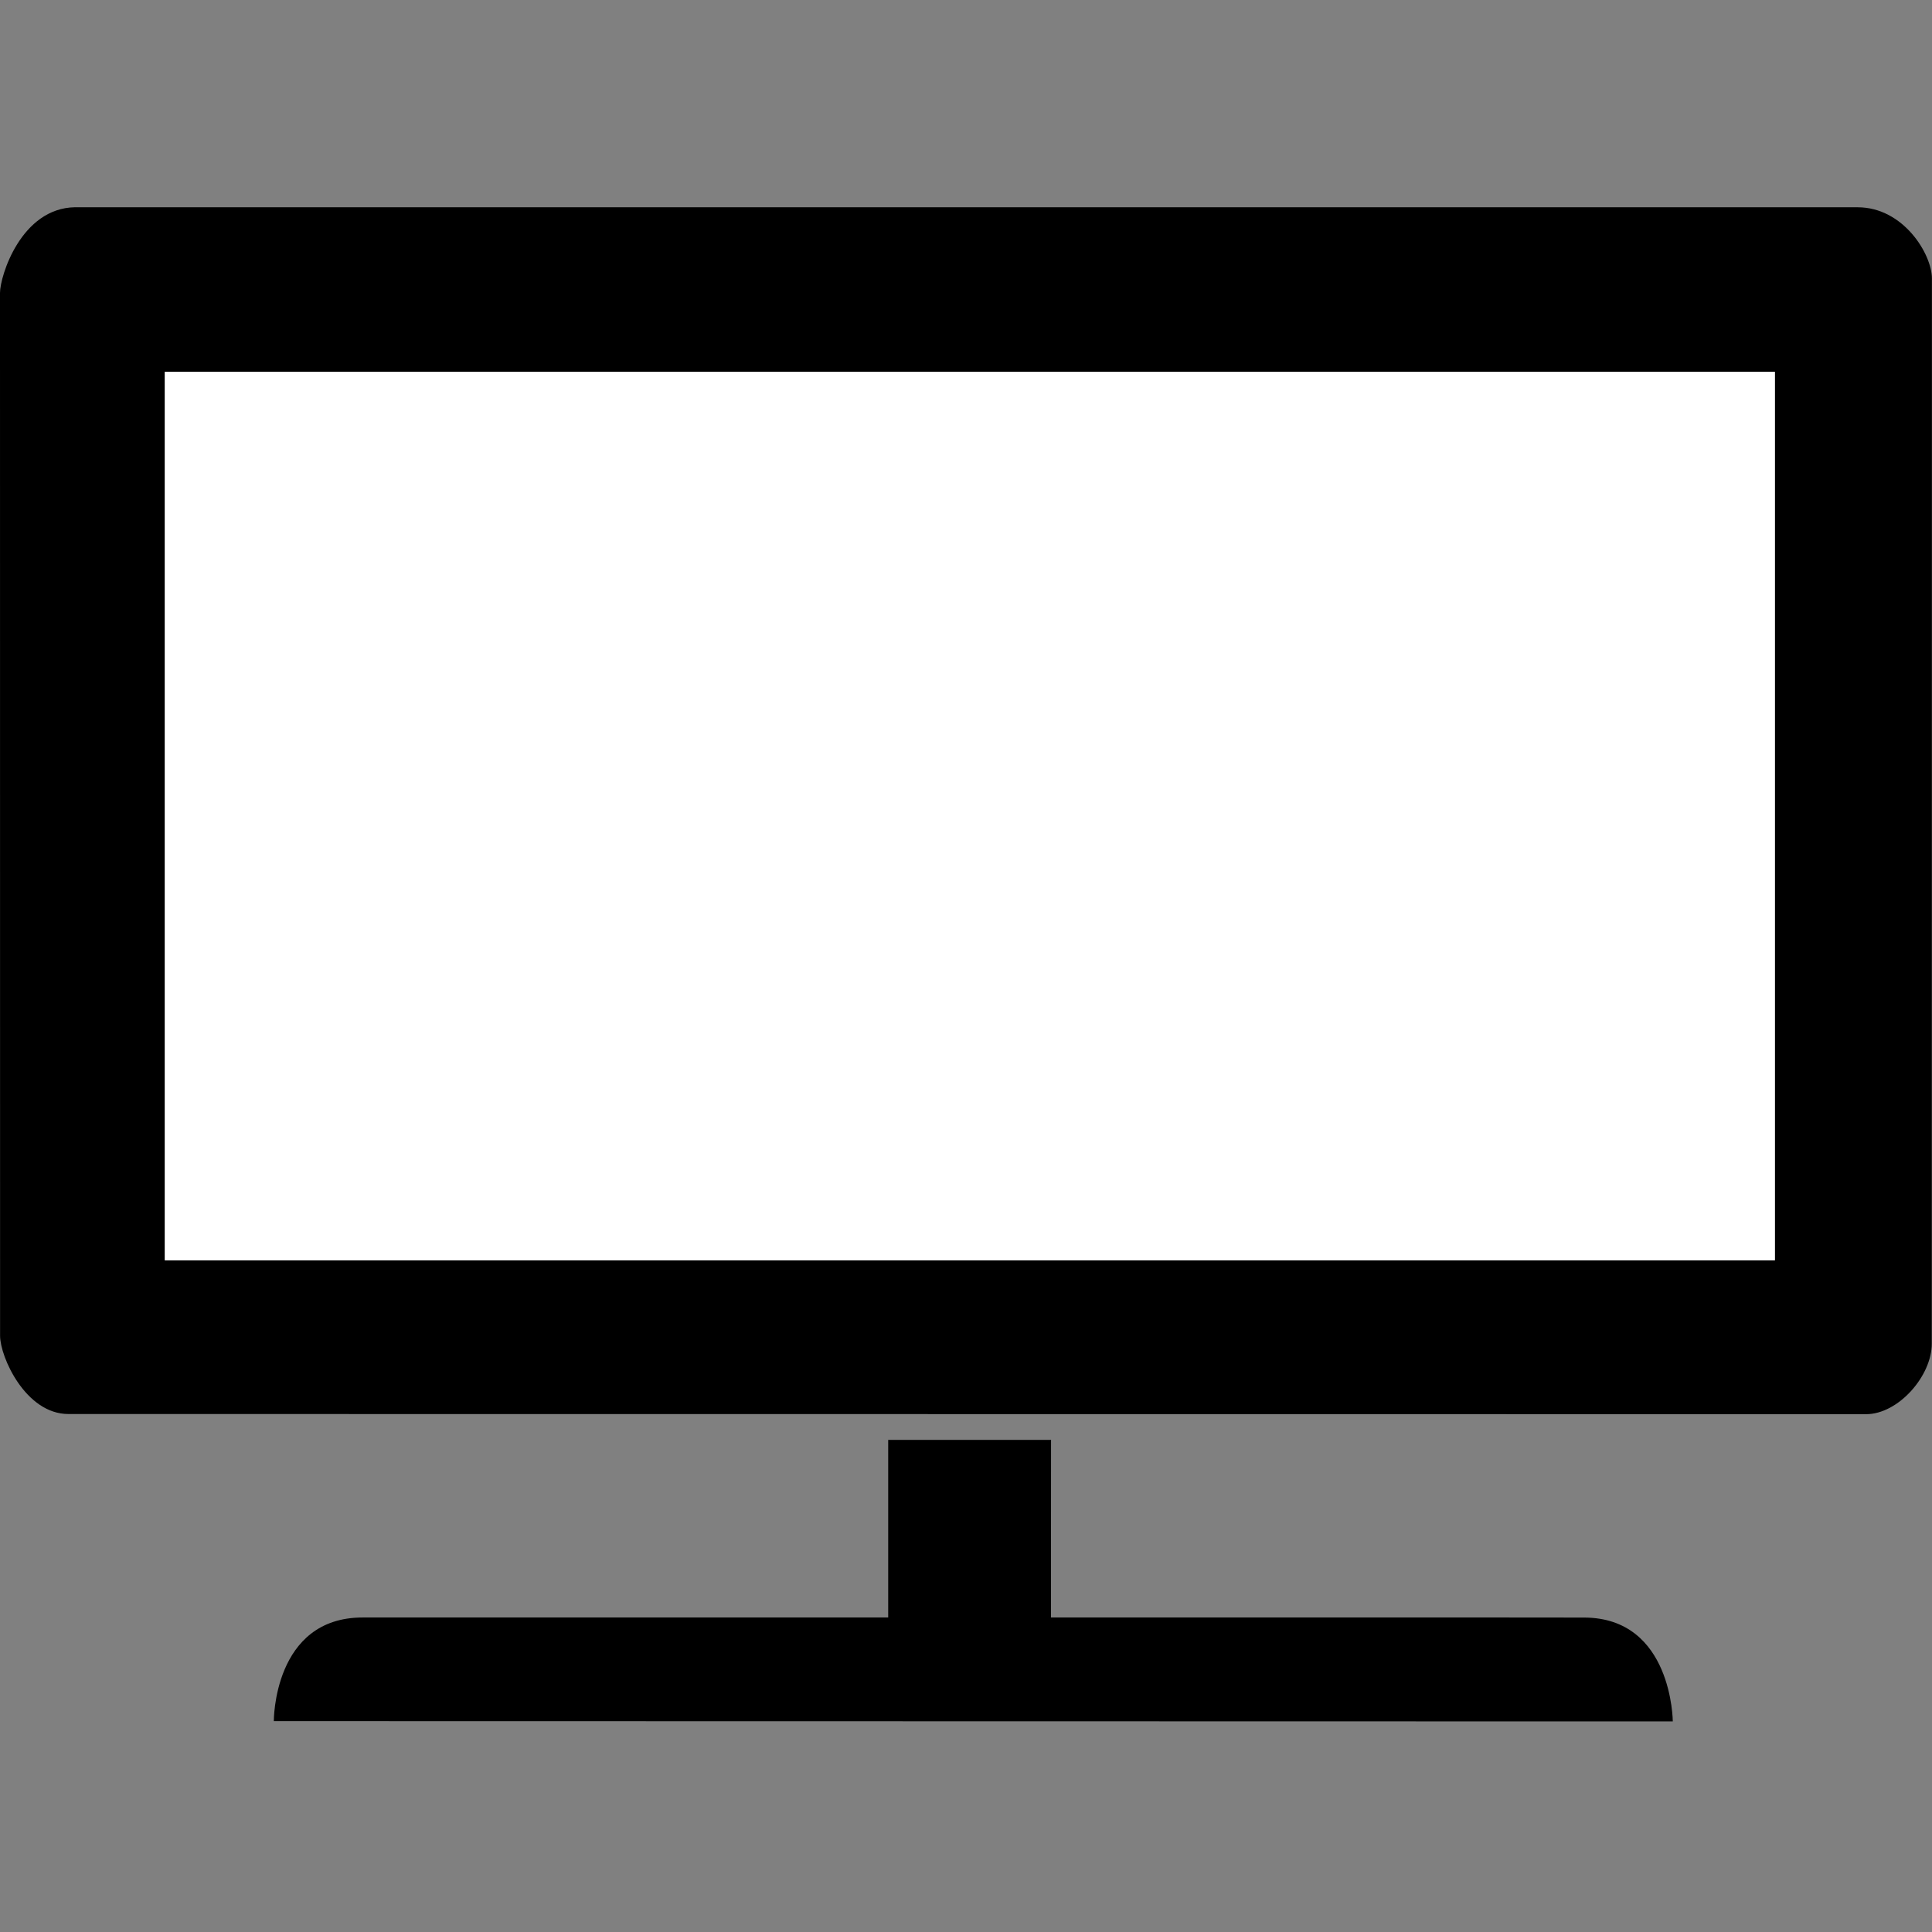
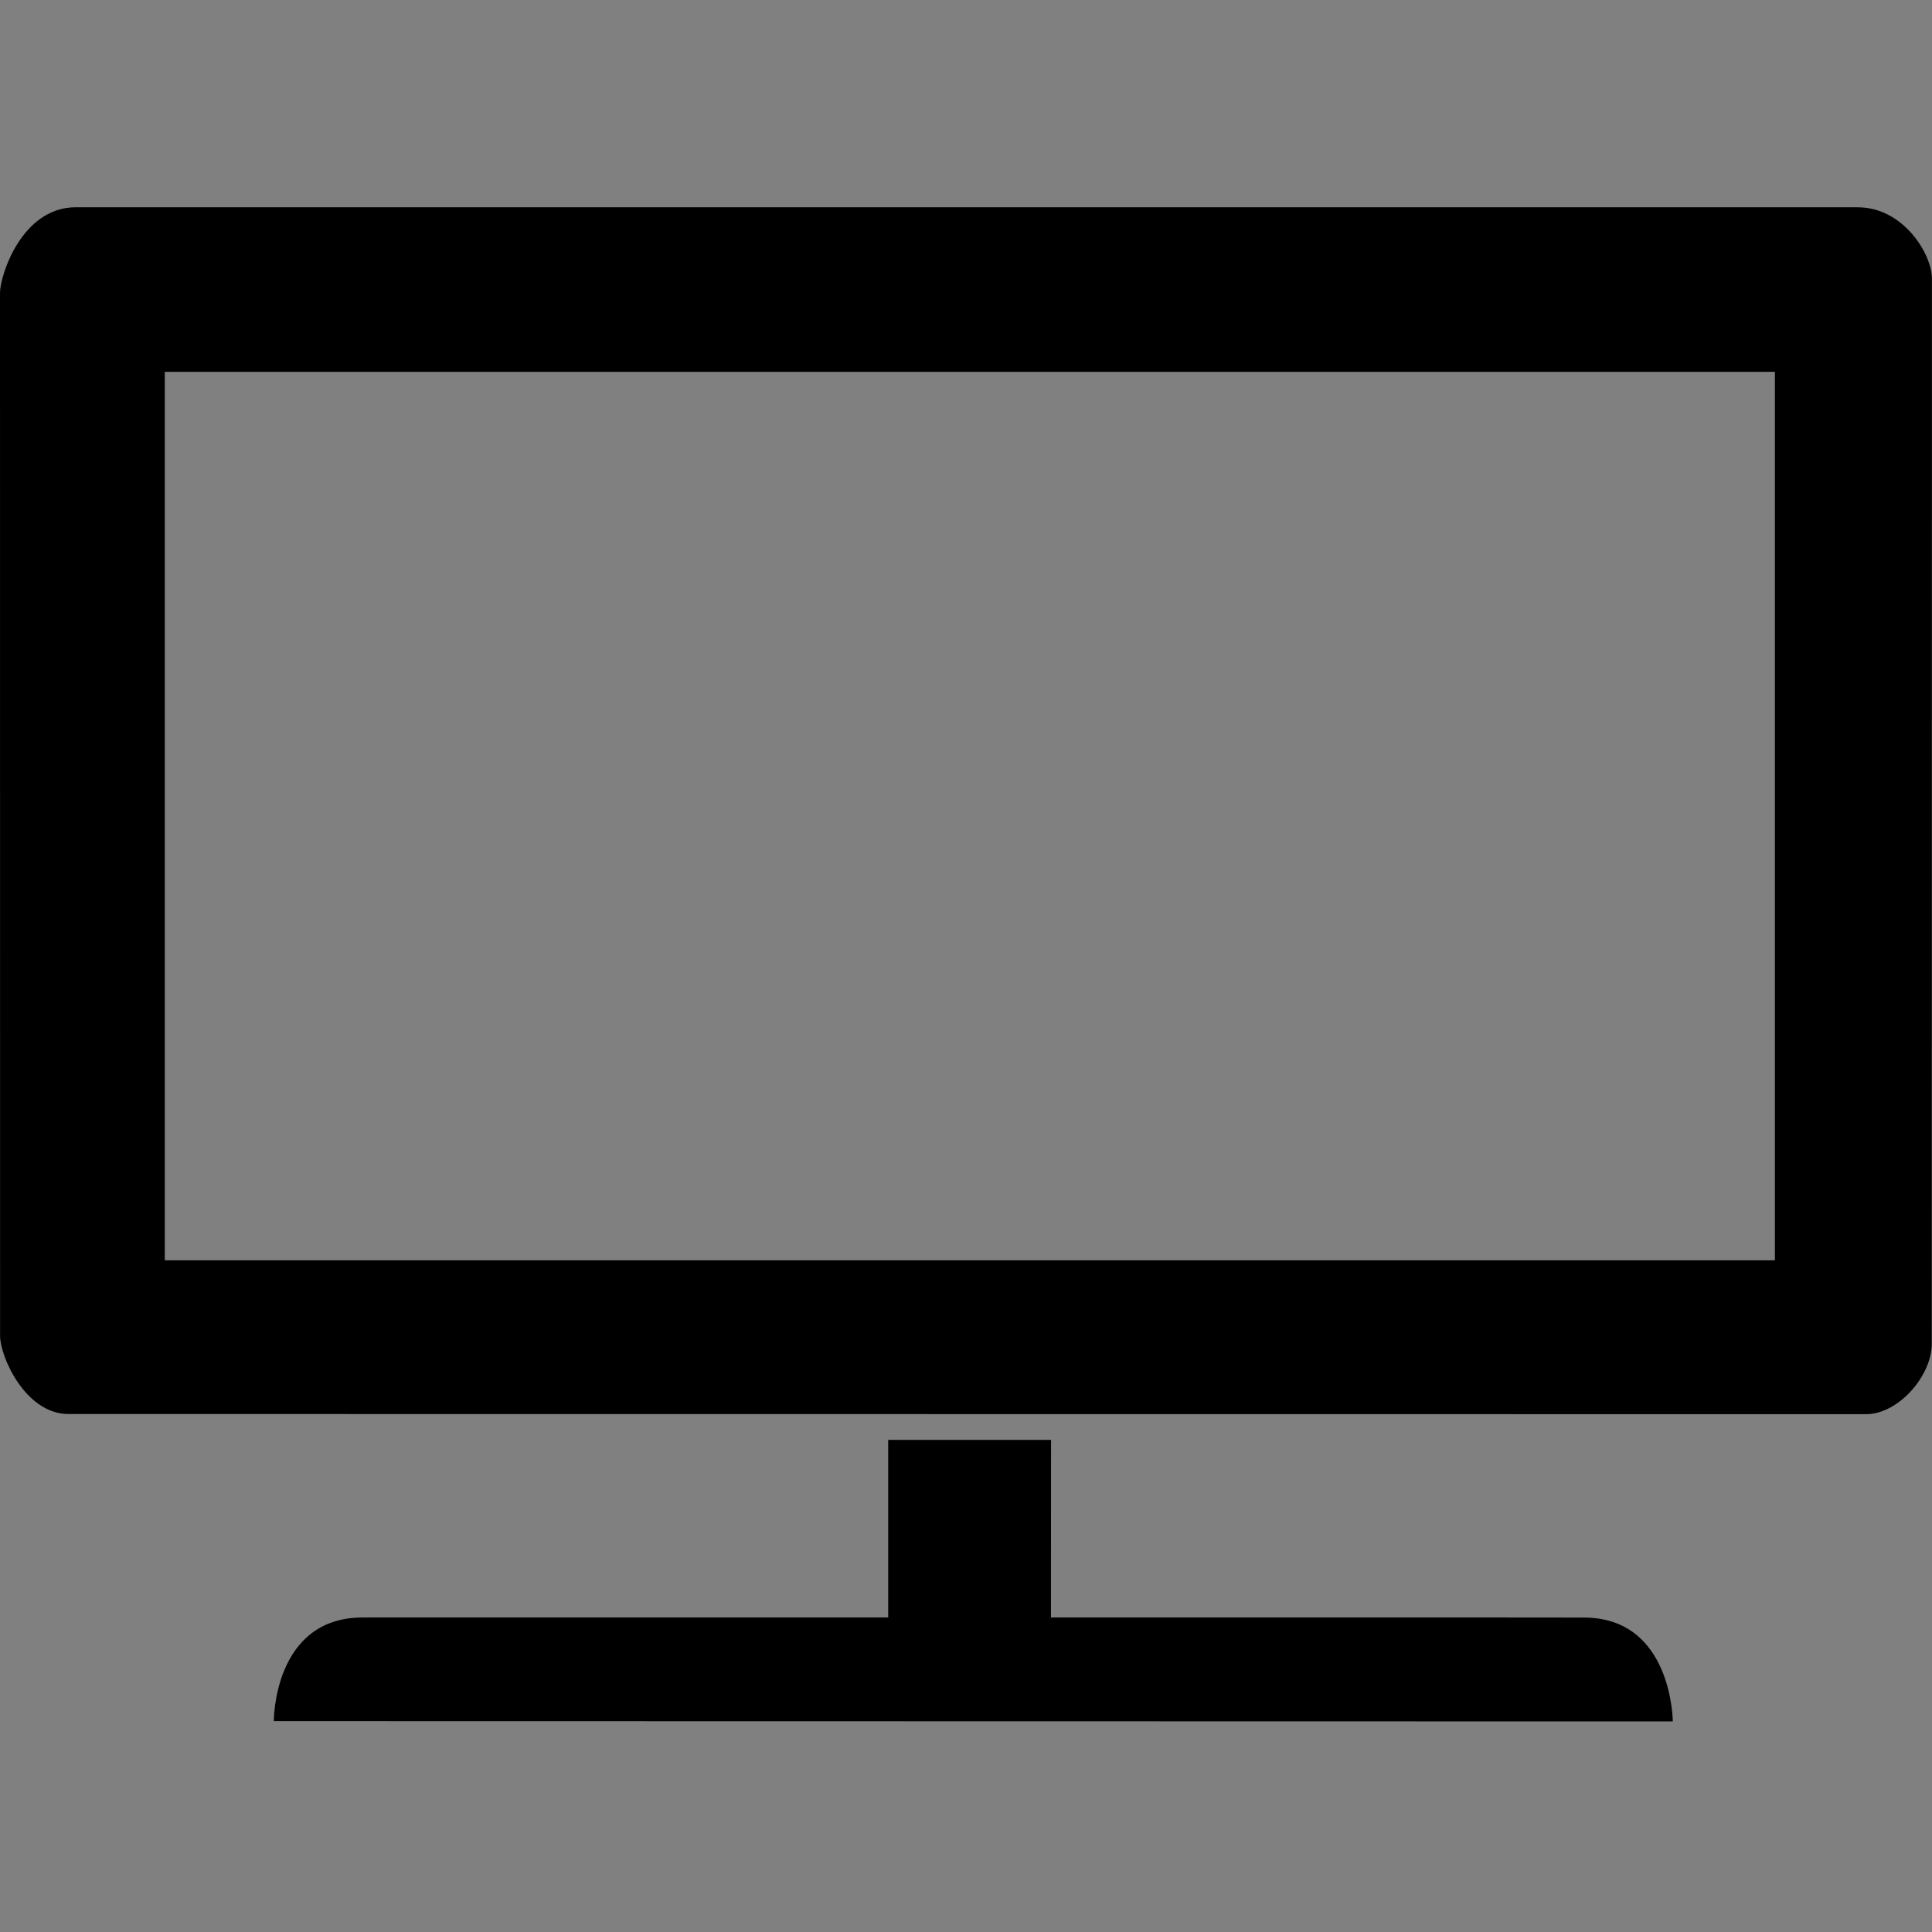
<svg xmlns="http://www.w3.org/2000/svg" fill-rule="evenodd" viewBox="0 0 48 48">
  <rect x="0" y="0" width="48" height="48" fill="#808080" stroke="none" />
-   <path fill="black" d="m1.865 5.149 44.289 1e-3c1.134-0 1.844 1.162 1.844 1.771 0 0.608-4e-3 25.663-4e-3 26.464s-0.831 1.75-1.631 1.75c-0.702 0-43.873-4e-3 -44.664-4e-3 -1.063-0-1.697-1.418-1.697-1.945s-2e-3 -25.909-2e-3 -25.909c-0-0.416 0.522-2.108 1.865-2.128zm2.229 4.089v22.074h40.003v-22.074h-40.003zm4.916 30.948h13.057v-4.413h4.046l-2e-3 4.413s11.761-3e-3 13.249 2e-3c2.19 7e-3 2.2 2.58 2.2 2.58l-34.757-7e-3s-0.015-2.575 2.207-2.575z" />
-   <path fill="white" d="m44.097 9.238h-40.003v22.074h40.003v-22.074" />
+   <path fill="black" d="m1.865 5.149 44.289 1e-3c1.134-0 1.844 1.162 1.844 1.771 0 0.608-4e-3 25.663-4e-3 26.464s-0.831 1.75-1.631 1.75c-0.702 0-43.873-4e-3 -44.664-4e-3 -1.063-0-1.697-1.418-1.697-1.945s-2e-3 -25.909-2e-3 -25.909c-0-0.416 0.522-2.108 1.865-2.128zm2.229 4.089v22.074h40.003v-22.074h-40.003m4.916 30.948h13.057v-4.413h4.046l-2e-3 4.413s11.761-3e-3 13.249 2e-3c2.19 7e-3 2.2 2.58 2.2 2.58l-34.757-7e-3s-0.015-2.575 2.207-2.575z" />
</svg>